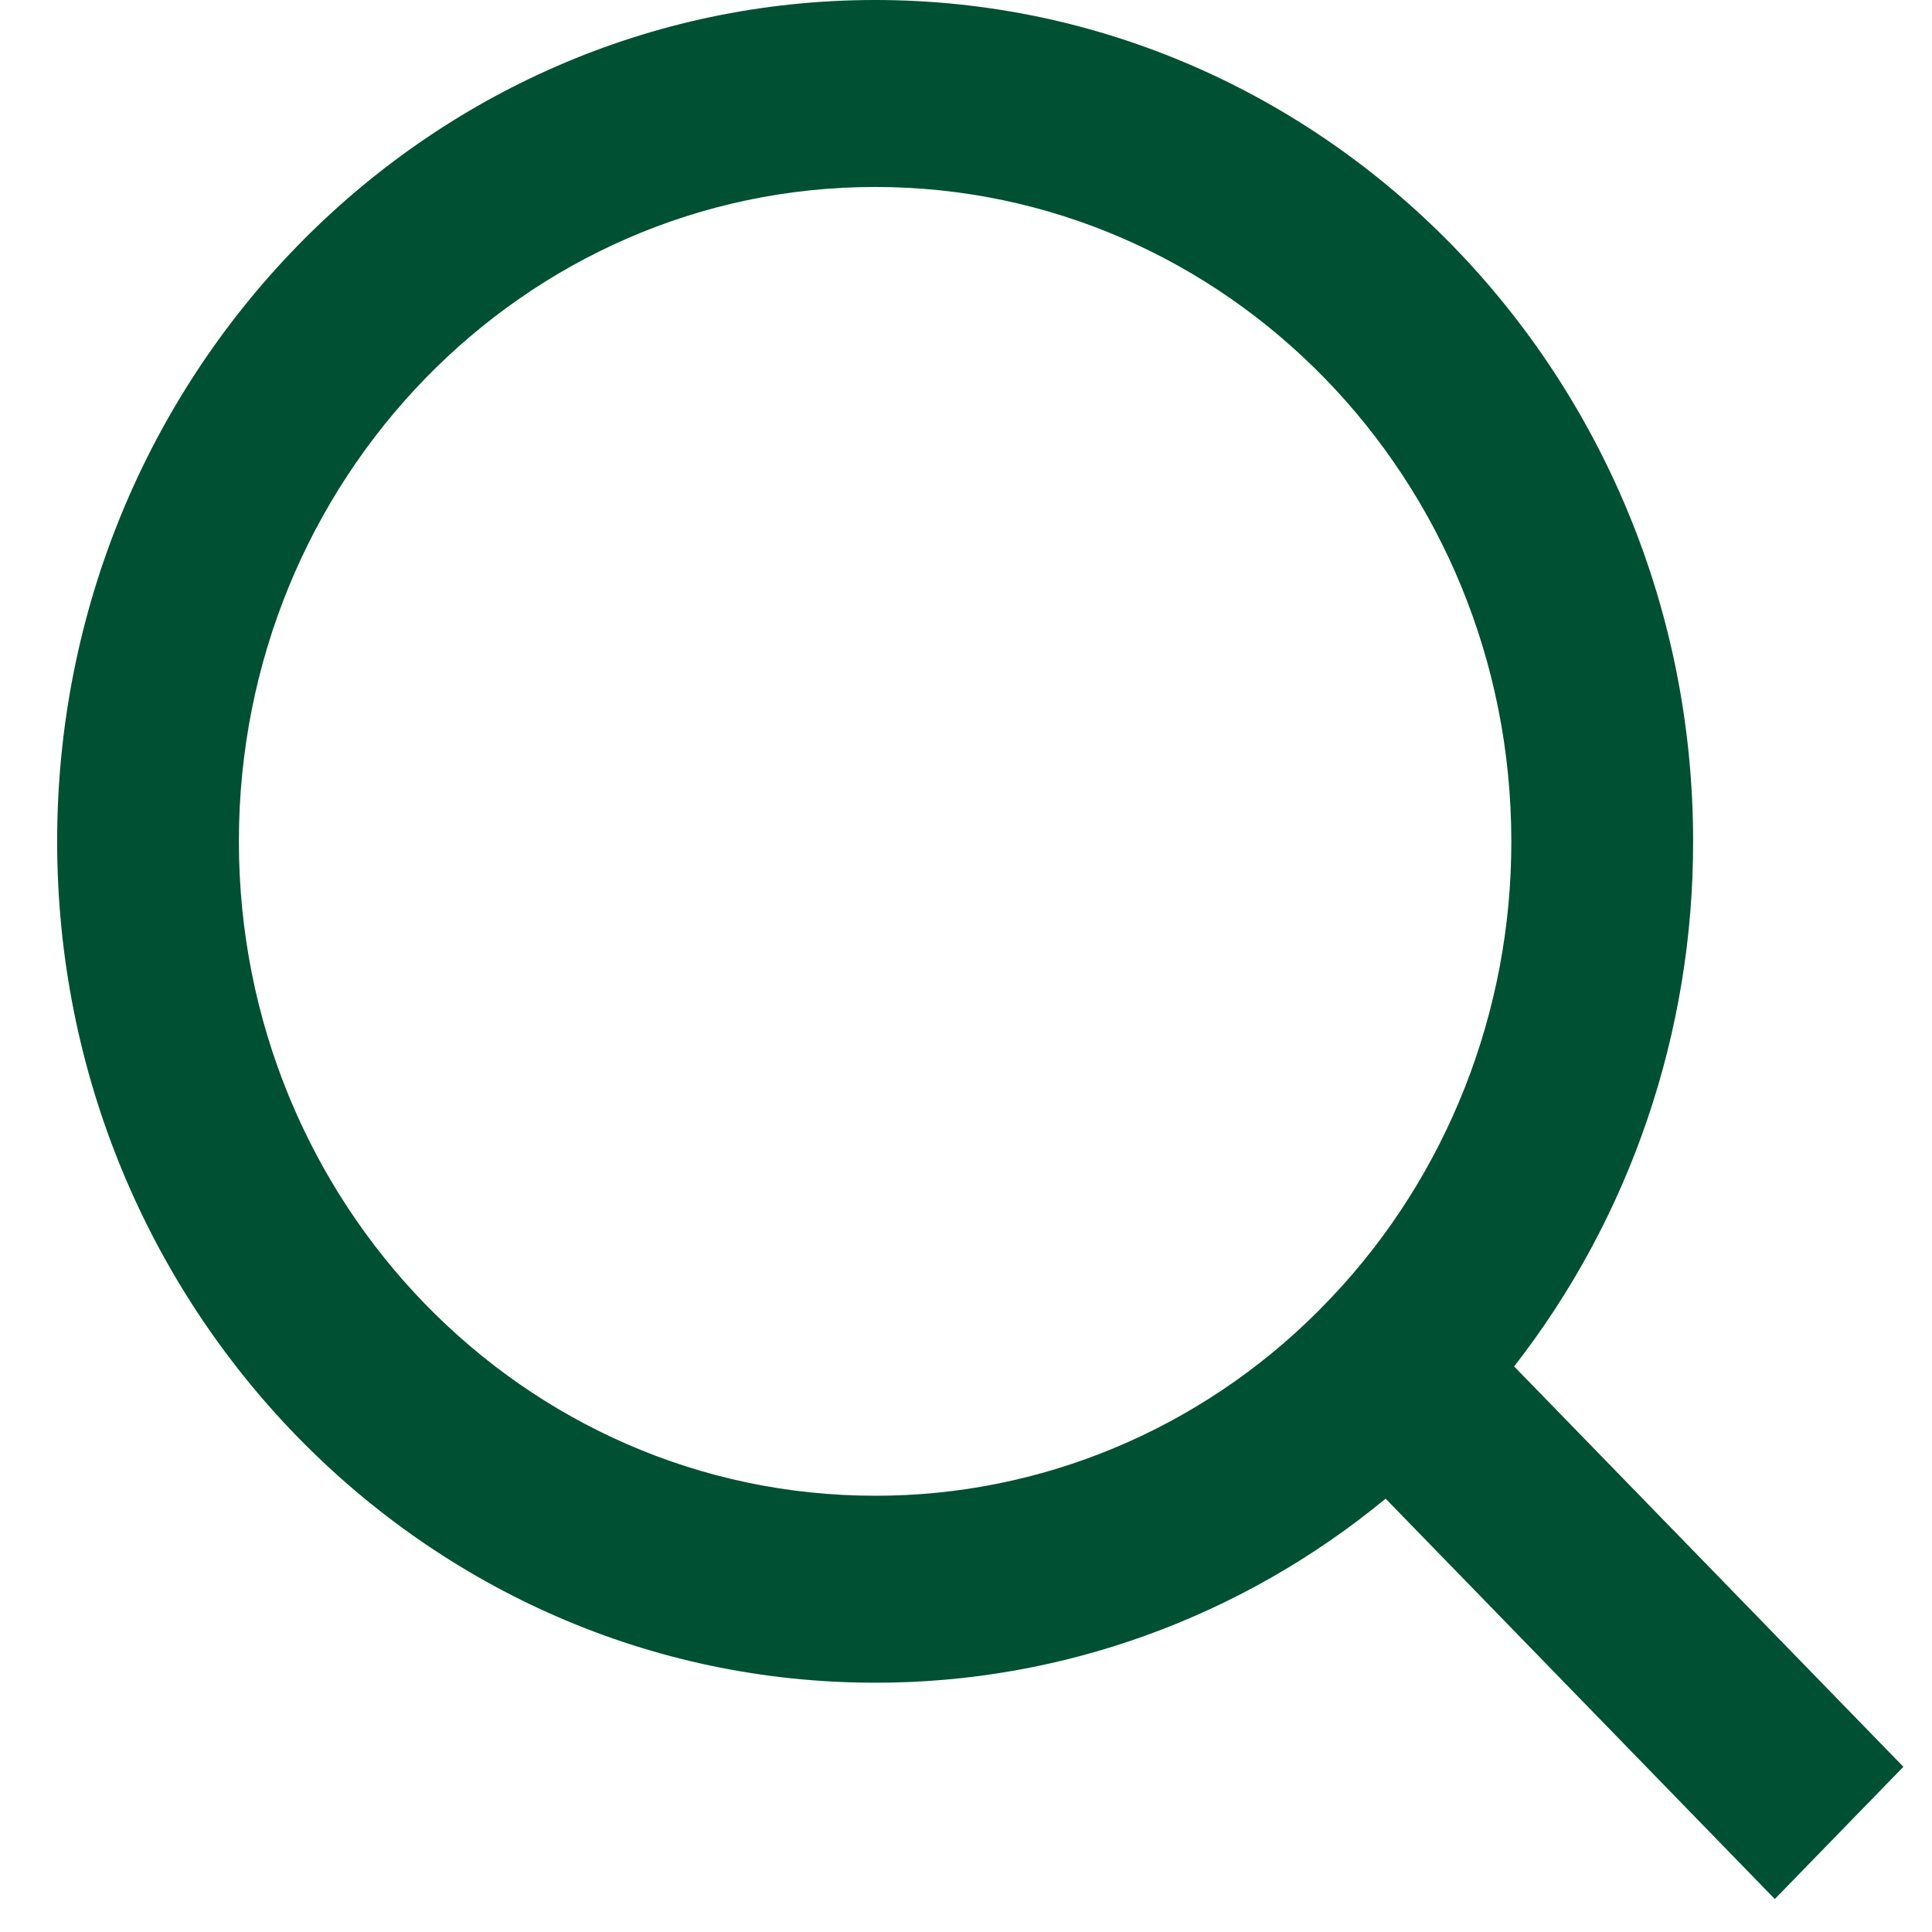
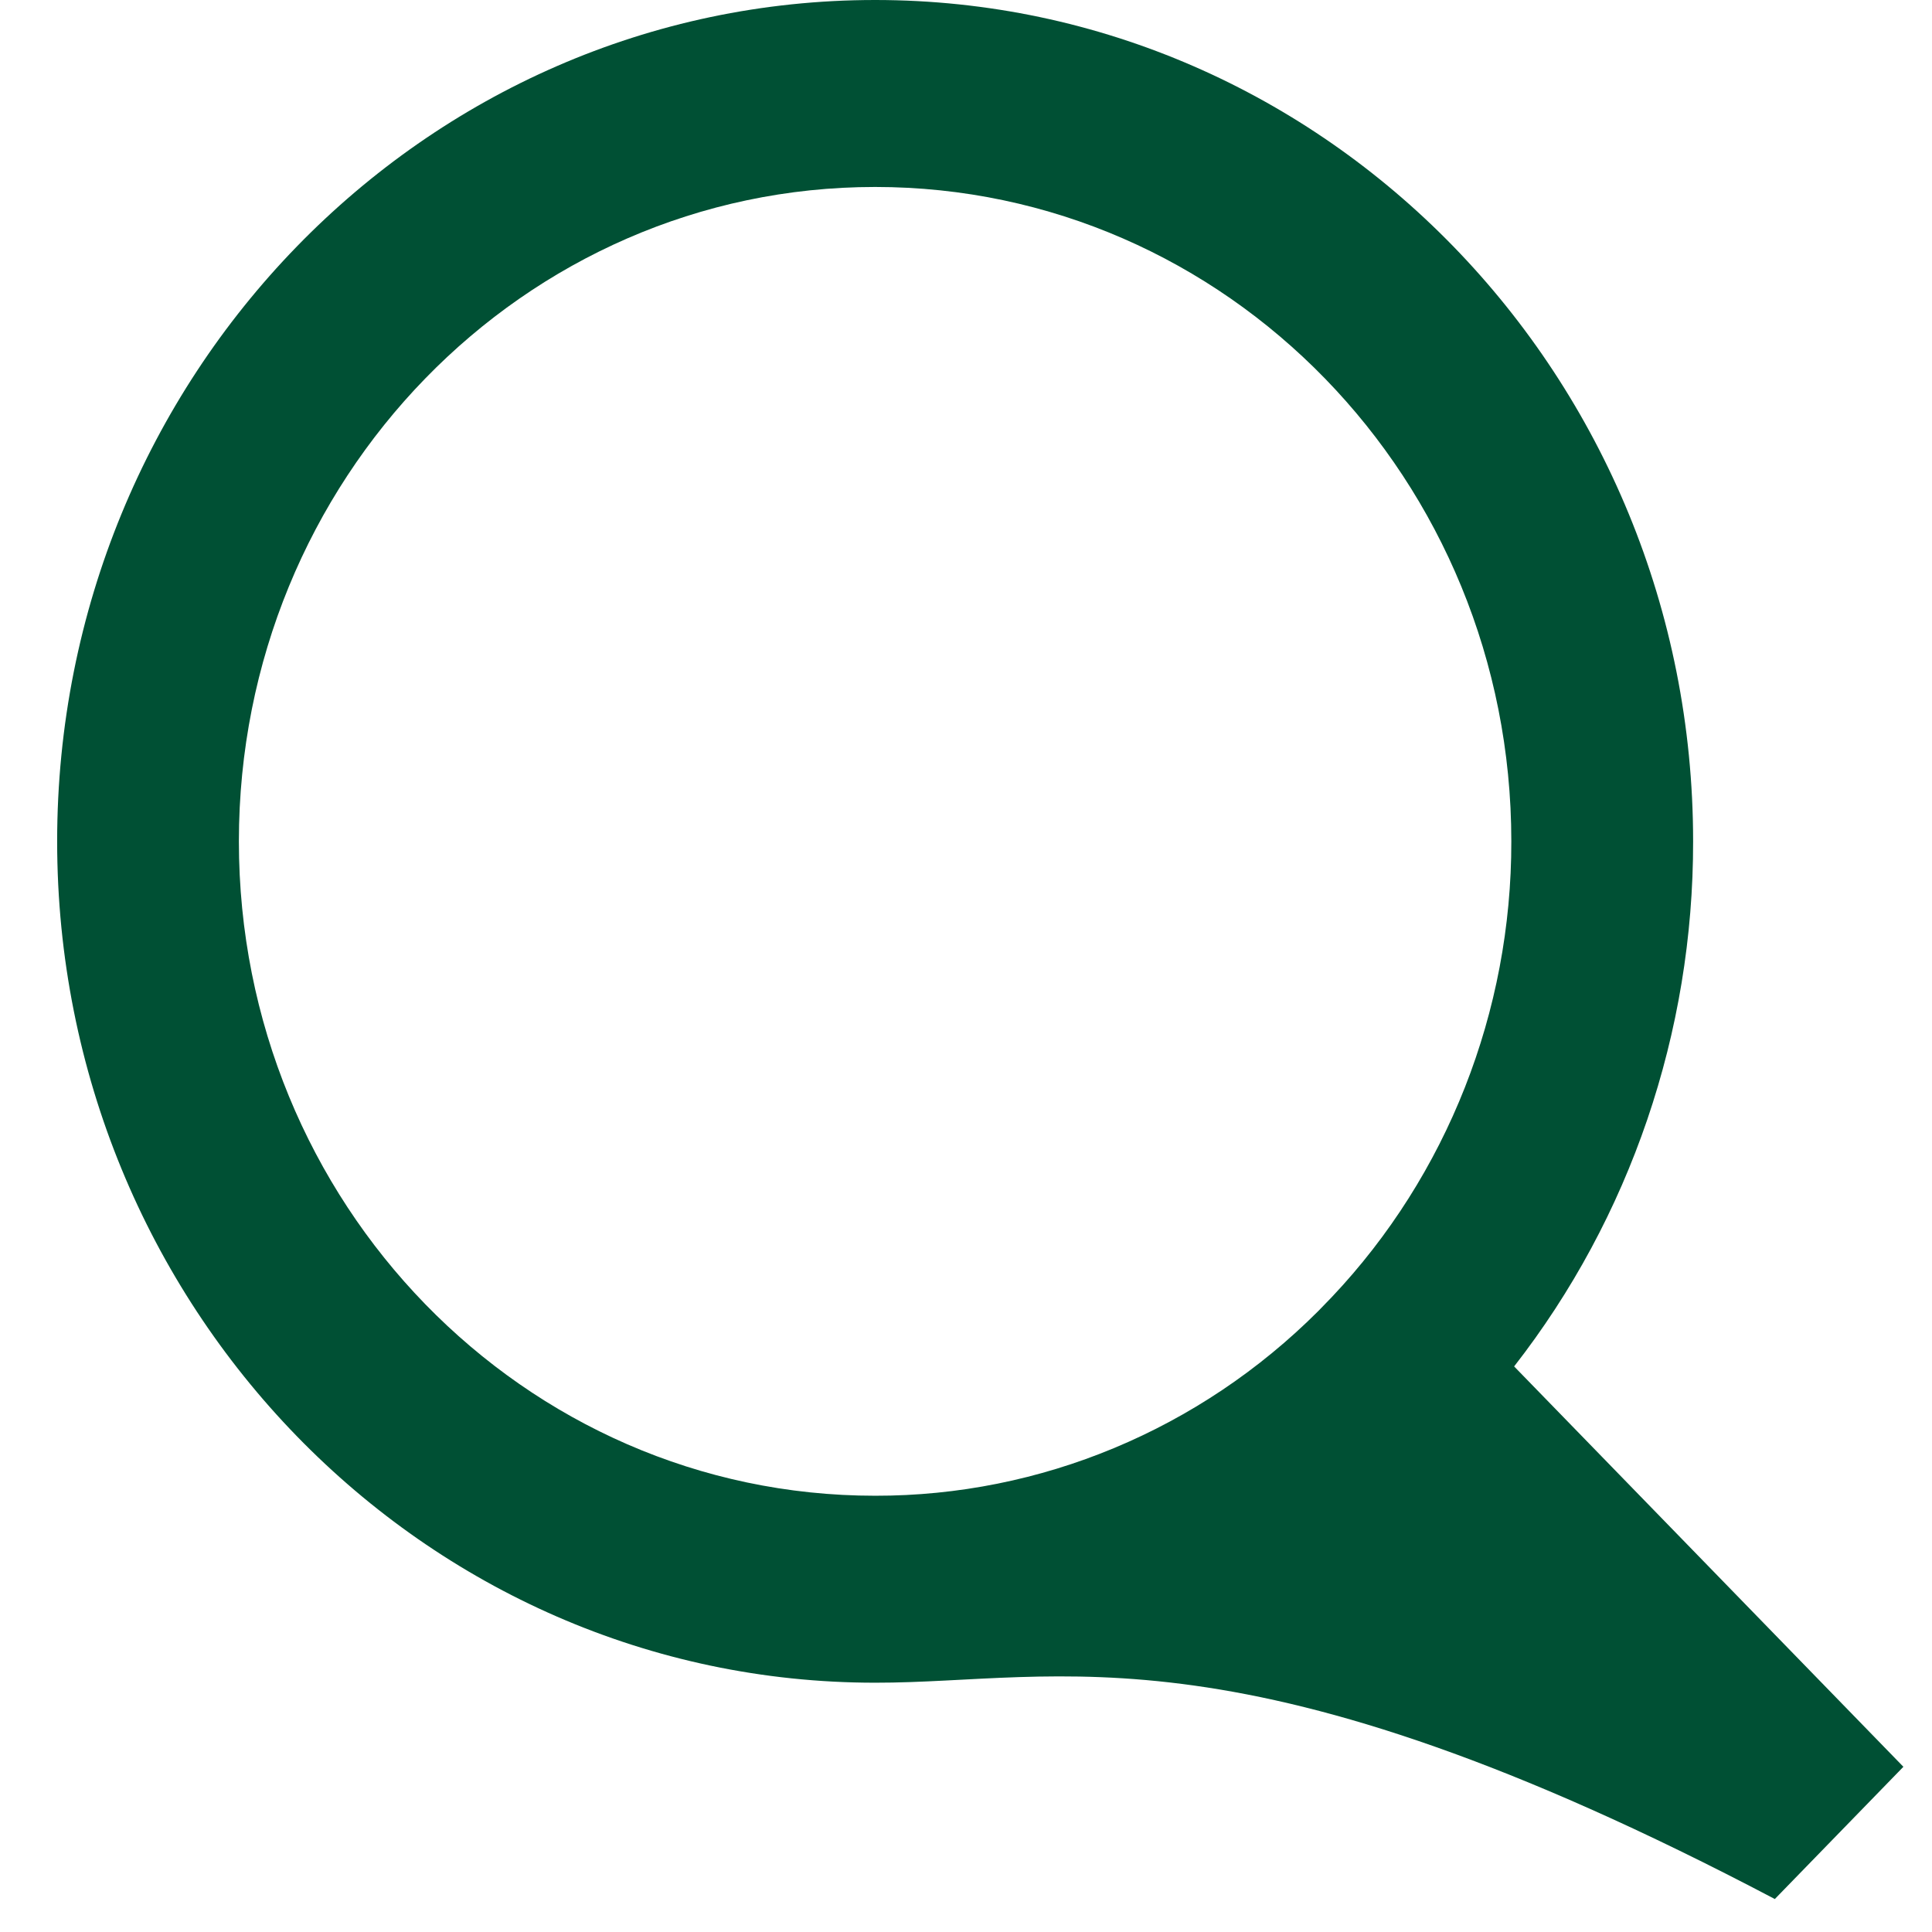
<svg xmlns="http://www.w3.org/2000/svg" width="31" height="31" viewBox="0 0 31 31" fill="none">
-   <path d="M24.295 21.925L30.541 28.349L28.478 30.471L22.233 24.047C19.91 25.962 17.02 27.004 14.042 27C6.797 27 0.917 20.952 0.917 13.5C0.917 6.048 6.797 0 14.042 0C21.287 0 27.167 6.048 27.167 13.5C27.171 16.563 26.158 19.536 24.295 21.925ZM21.37 20.812C23.221 18.855 24.254 16.231 24.25 13.5C24.25 7.698 19.681 3 14.042 3C8.401 3 3.833 7.698 3.833 13.5C3.833 19.3 8.401 24 14.042 24C16.696 24.004 19.248 22.941 21.151 21.038L21.37 20.812Z" fill="#005034" />
+   <path d="M24.295 21.925L30.541 28.349L28.478 30.471C19.91 25.962 17.02 27.004 14.042 27C6.797 27 0.917 20.952 0.917 13.5C0.917 6.048 6.797 0 14.042 0C21.287 0 27.167 6.048 27.167 13.5C27.171 16.563 26.158 19.536 24.295 21.925ZM21.37 20.812C23.221 18.855 24.254 16.231 24.25 13.5C24.25 7.698 19.681 3 14.042 3C8.401 3 3.833 7.698 3.833 13.5C3.833 19.3 8.401 24 14.042 24C16.696 24.004 19.248 22.941 21.151 21.038L21.37 20.812Z" fill="#005034" />
</svg>